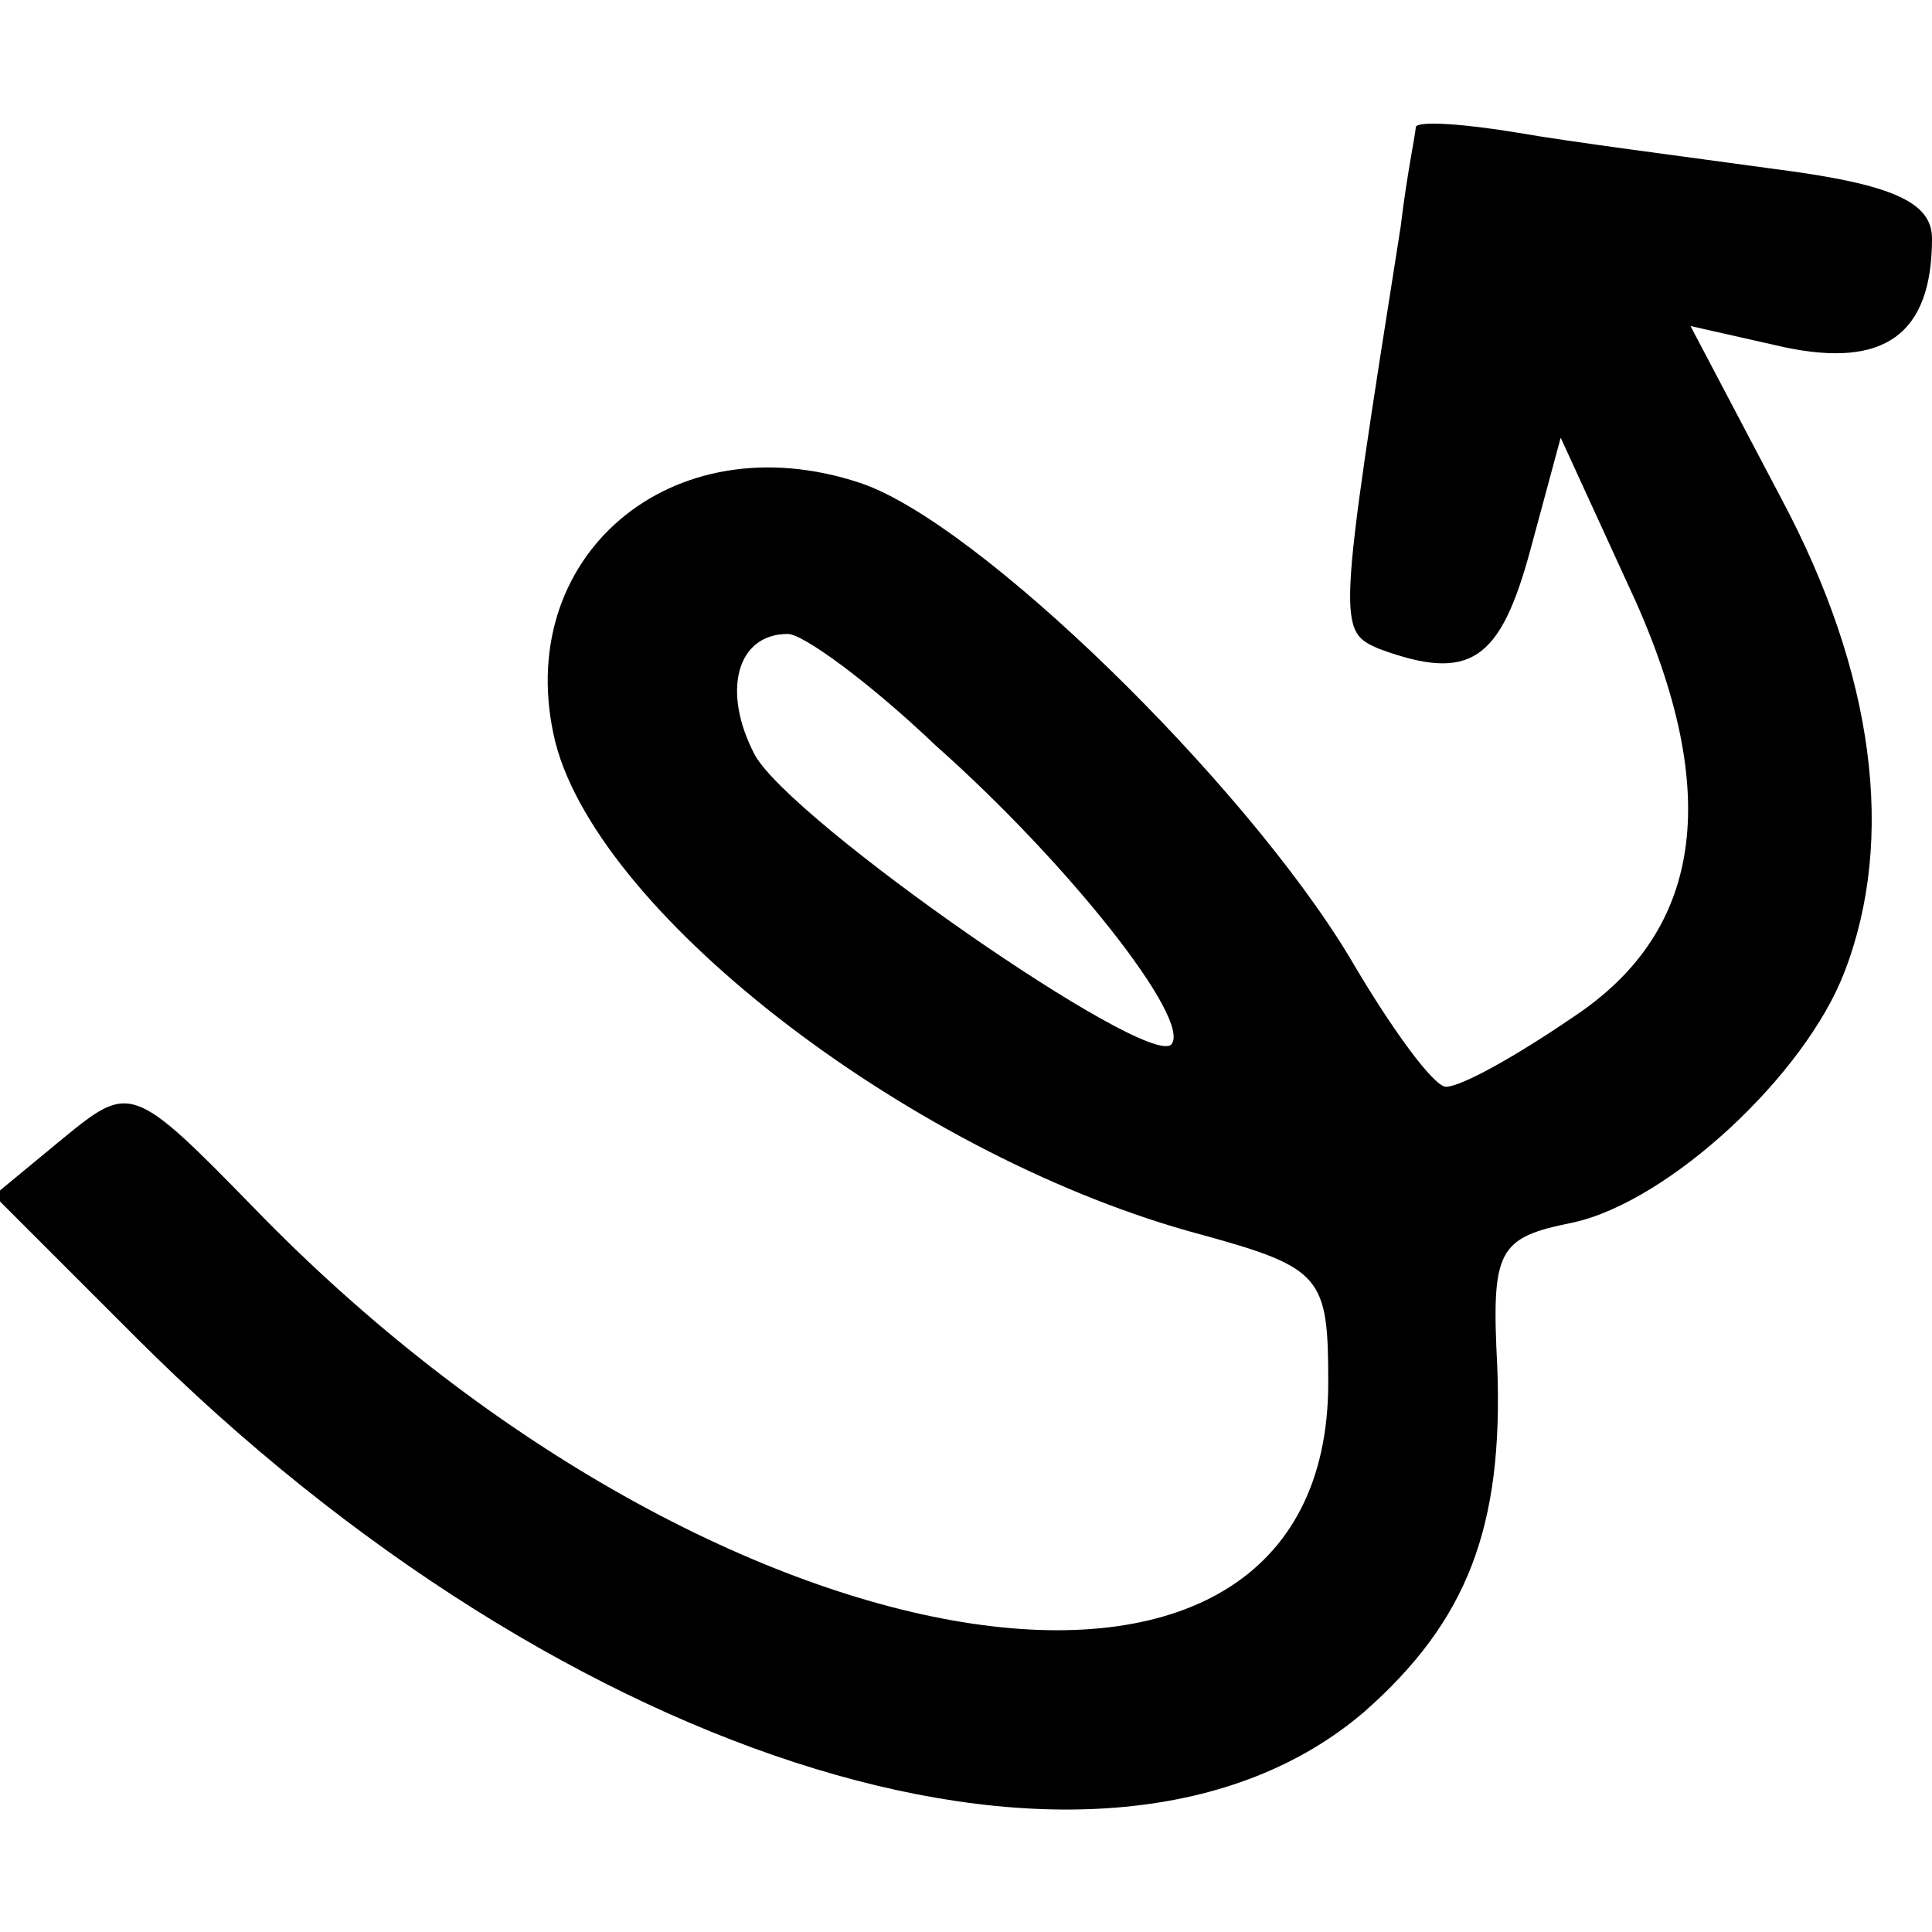
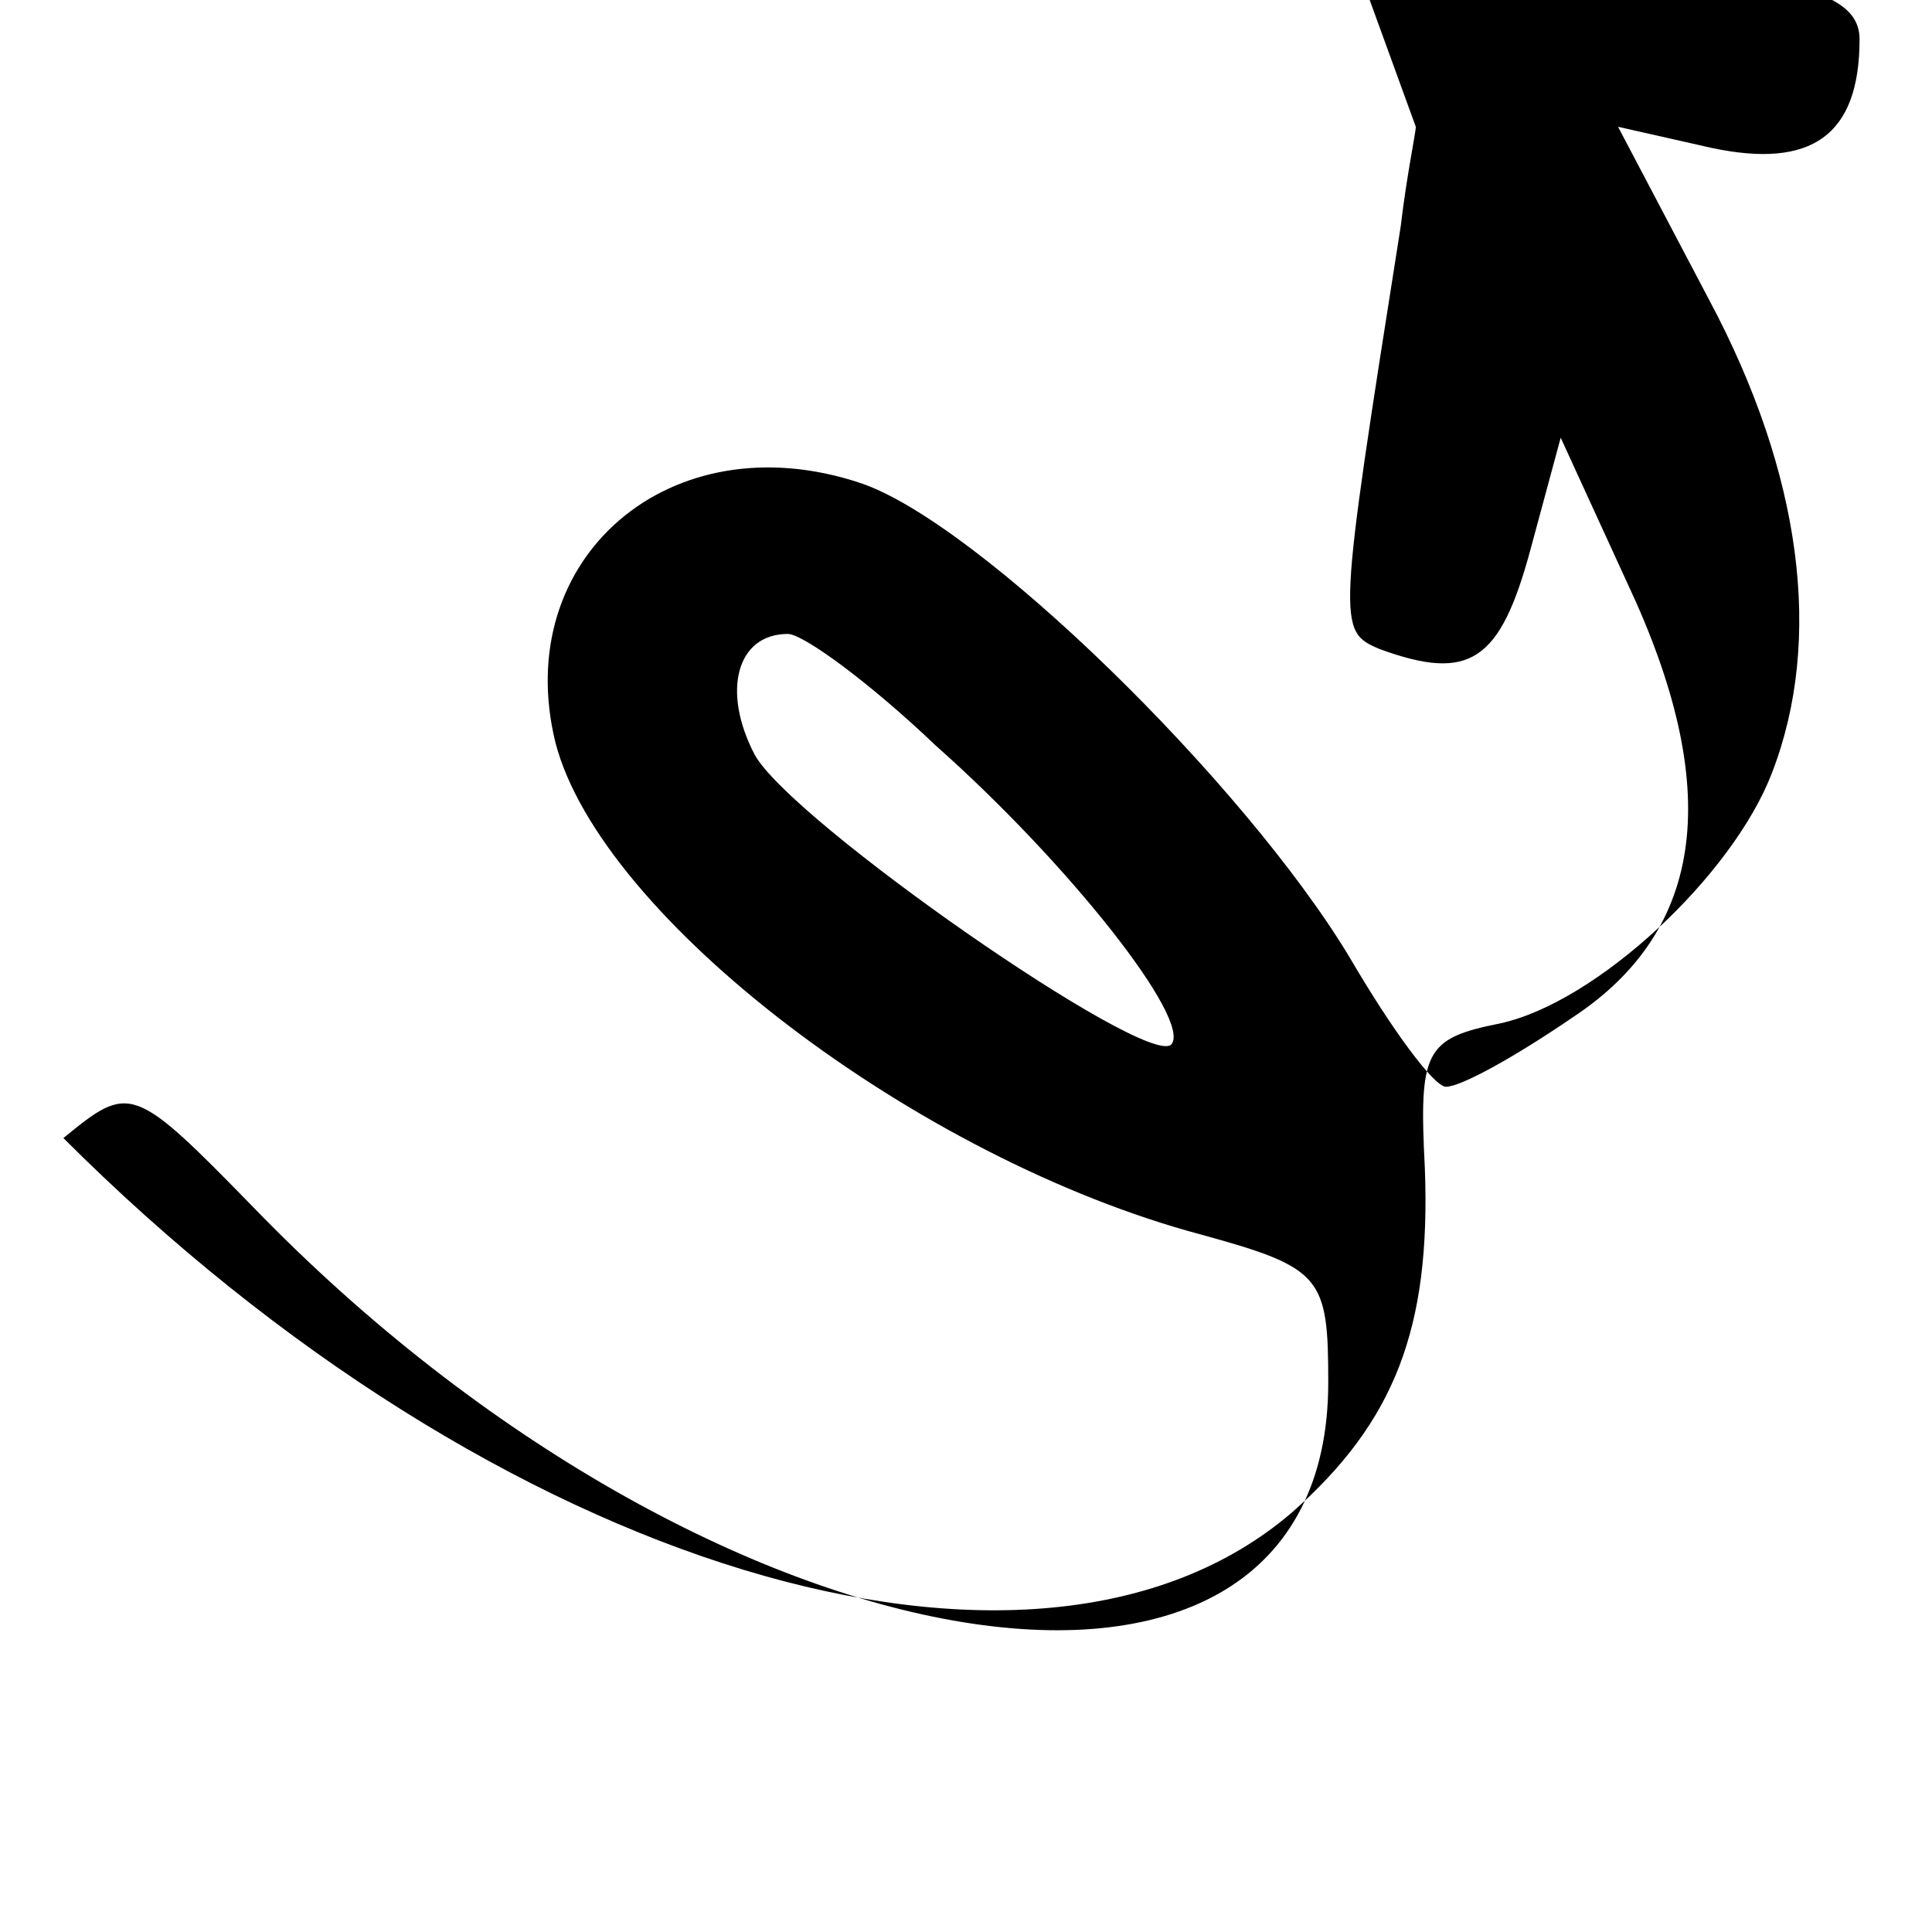
<svg xmlns="http://www.w3.org/2000/svg" version="1.0" width="64pt" height="64pt" viewBox="0 0 64 64" preserveAspectRatio="xMidYMid meet">
  <g transform="translate(0,64) scale(0.1,-0.1)" fill="#000000" stroke="none">
-     <path d="M469 598 c0 -2 -3 -16 -5 -33 -21 -133 -21 -134 -7 -140 30 -11 40 -4 50 33 l10 37 22 -48 c32 -68 26 -115 -18 -144 -19 -13 -37 -23 -42 -23 -4 0 -18 19 -32 43 -35 58 -123 144 -162 157 -63 21 -116 -25 -101 -86 15 -58 120 -138 214 -163 40 -11 42 -14 42 -49 0 -132 -204 -99 -356 58 -40 41 -41 41 -63 23 l-23 -19 47 -47 c143 -143 322 -197 407 -124 34 30 46 61 44 114 -2 39 0 43 25 48 32 7 77 49 90 83 17 44 10 99 -21 157 l-30 57 31 -7 c33 -7 49 4 49 36 0 12 -13 18 -52 23 -29 4 -68 9 -85 12 -18 3 -33 4 -34 2z m-159 -205 c44 -39 85 -91 78 -99 -8 -8 -126 74 -138 96 -11 21 -6 40 11 40 5 0 27 -16 49 -37z" />
+     <path d="M469 598 c0 -2 -3 -16 -5 -33 -21 -133 -21 -134 -7 -140 30 -11 40 -4 50 33 l10 37 22 -48 c32 -68 26 -115 -18 -144 -19 -13 -37 -23 -42 -23 -4 0 -18 19 -32 43 -35 58 -123 144 -162 157 -63 21 -116 -25 -101 -86 15 -58 120 -138 214 -163 40 -11 42 -14 42 -49 0 -132 -204 -99 -356 58 -40 41 -41 41 -63 23 c143 -143 322 -197 407 -124 34 30 46 61 44 114 -2 39 0 43 25 48 32 7 77 49 90 83 17 44 10 99 -21 157 l-30 57 31 -7 c33 -7 49 4 49 36 0 12 -13 18 -52 23 -29 4 -68 9 -85 12 -18 3 -33 4 -34 2z m-159 -205 c44 -39 85 -91 78 -99 -8 -8 -126 74 -138 96 -11 21 -6 40 11 40 5 0 27 -16 49 -37z" />
  </g>
</svg>